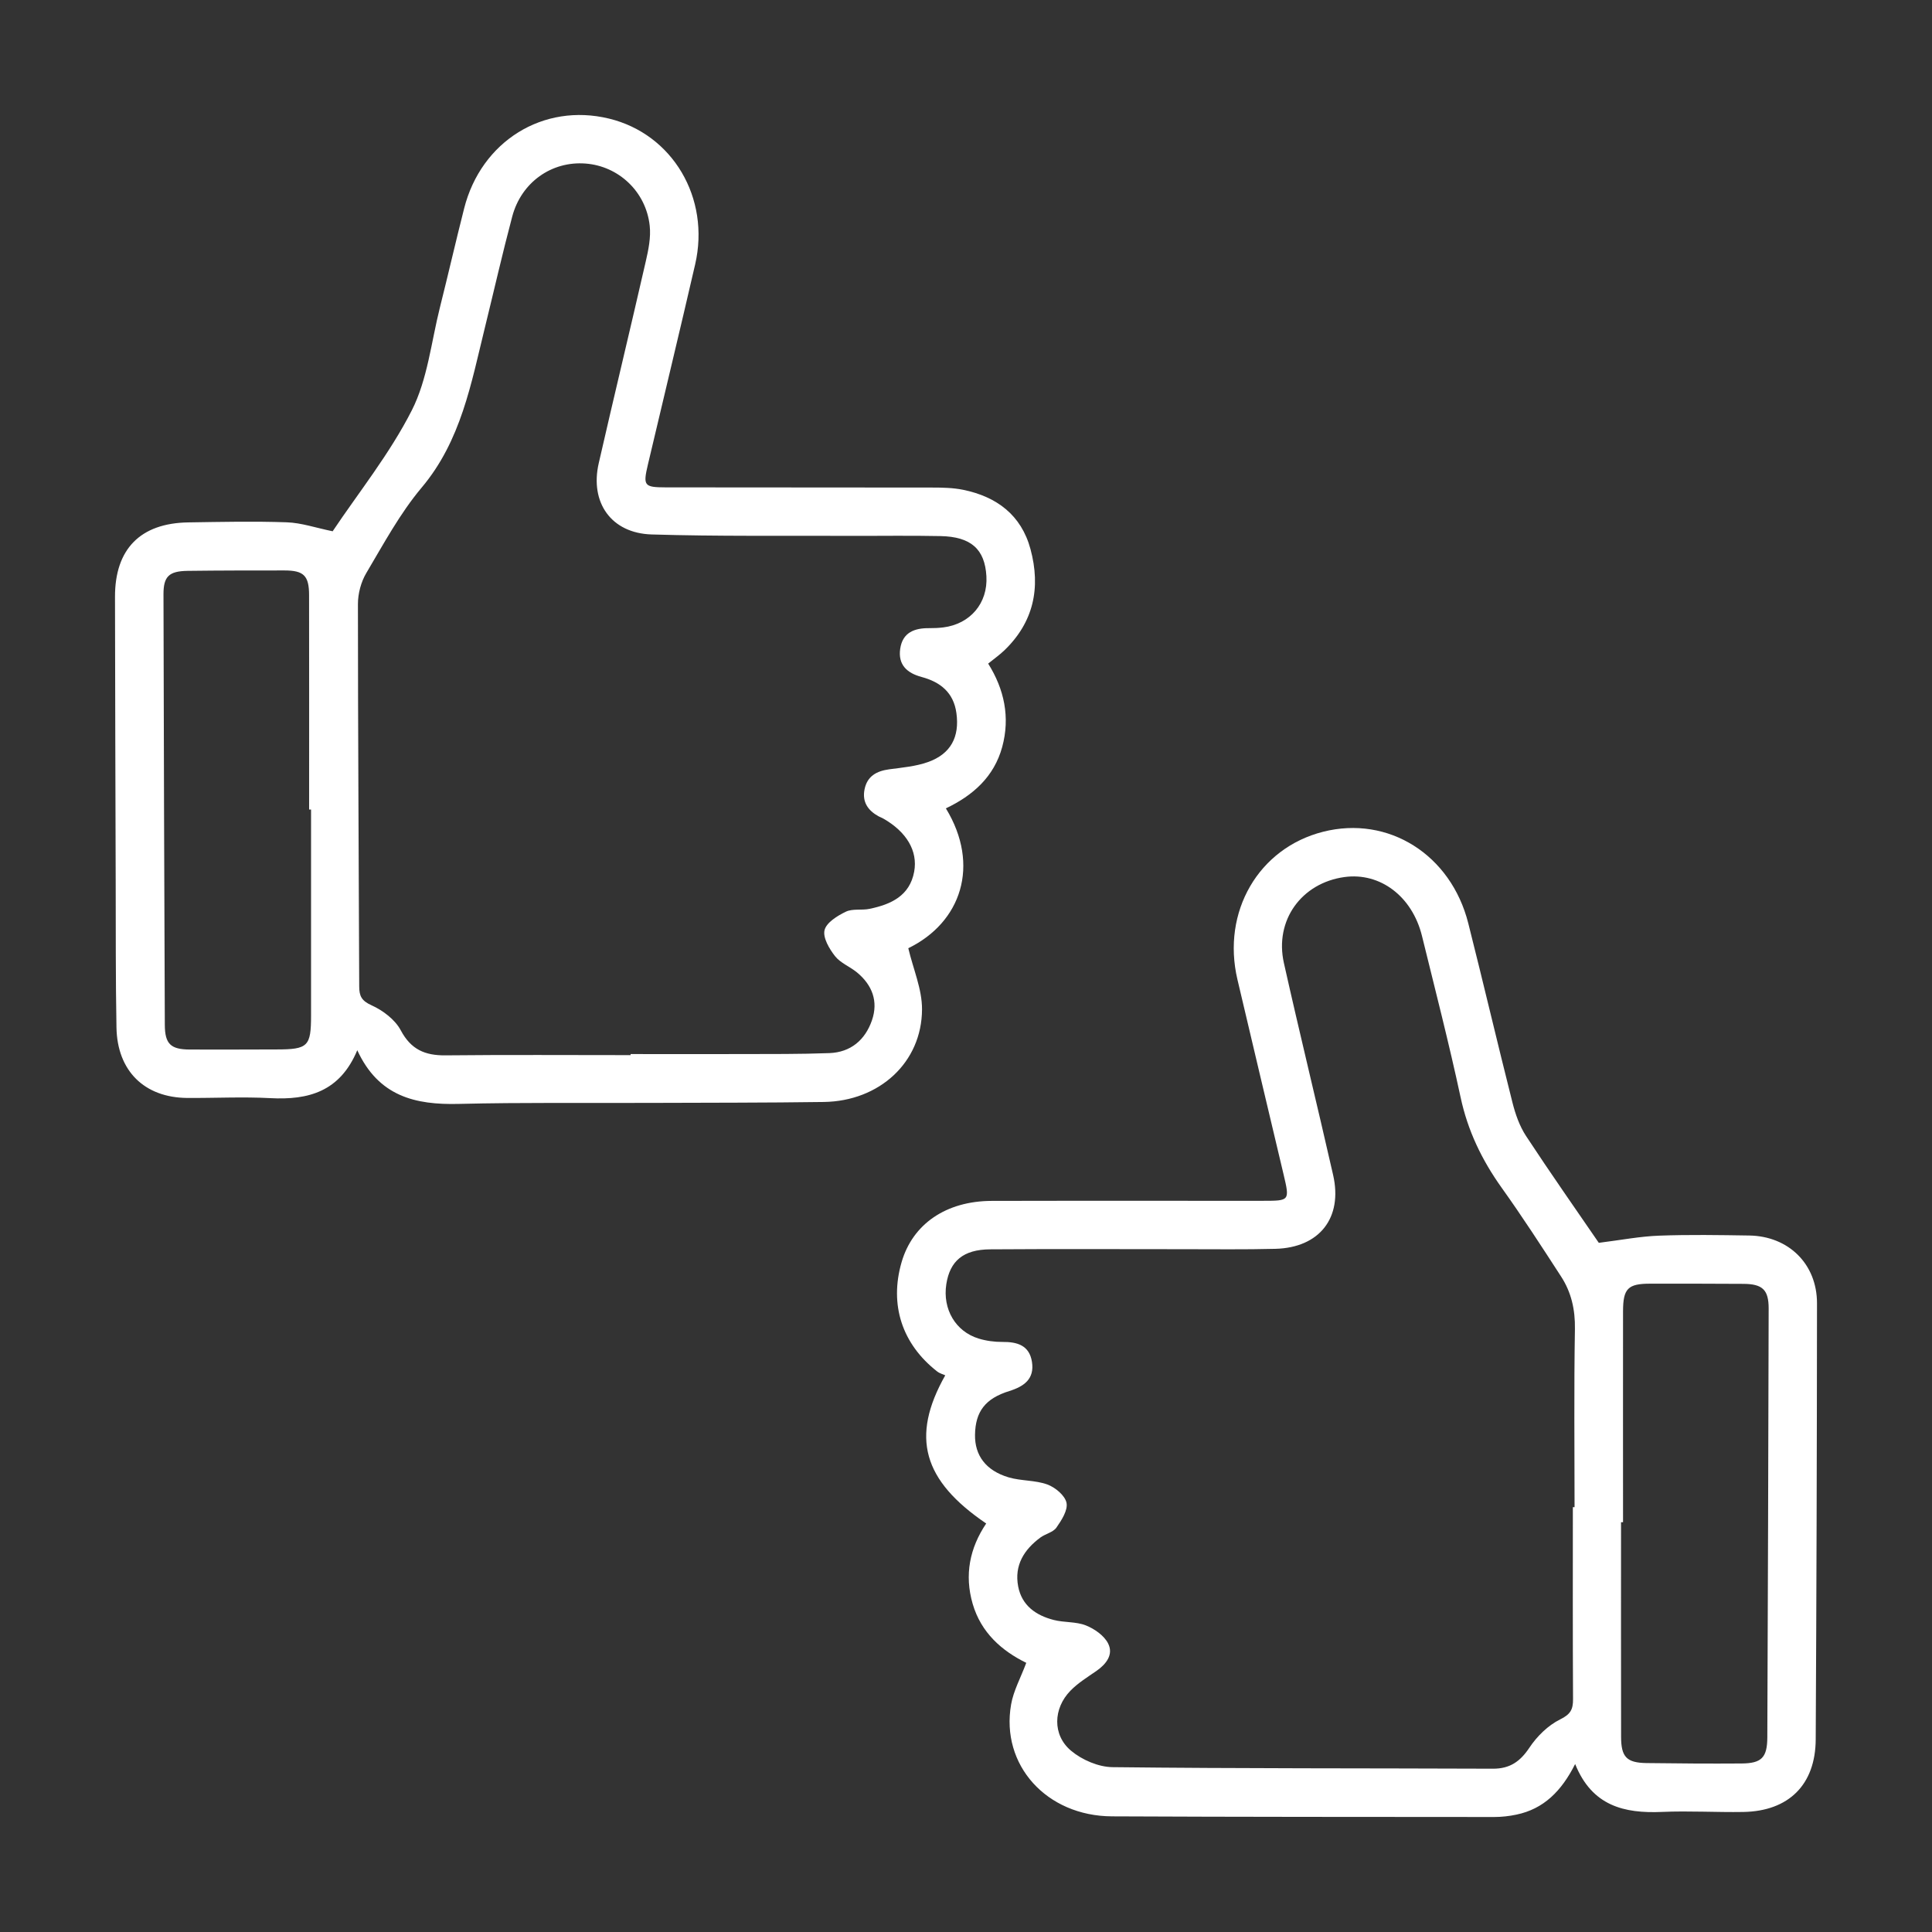
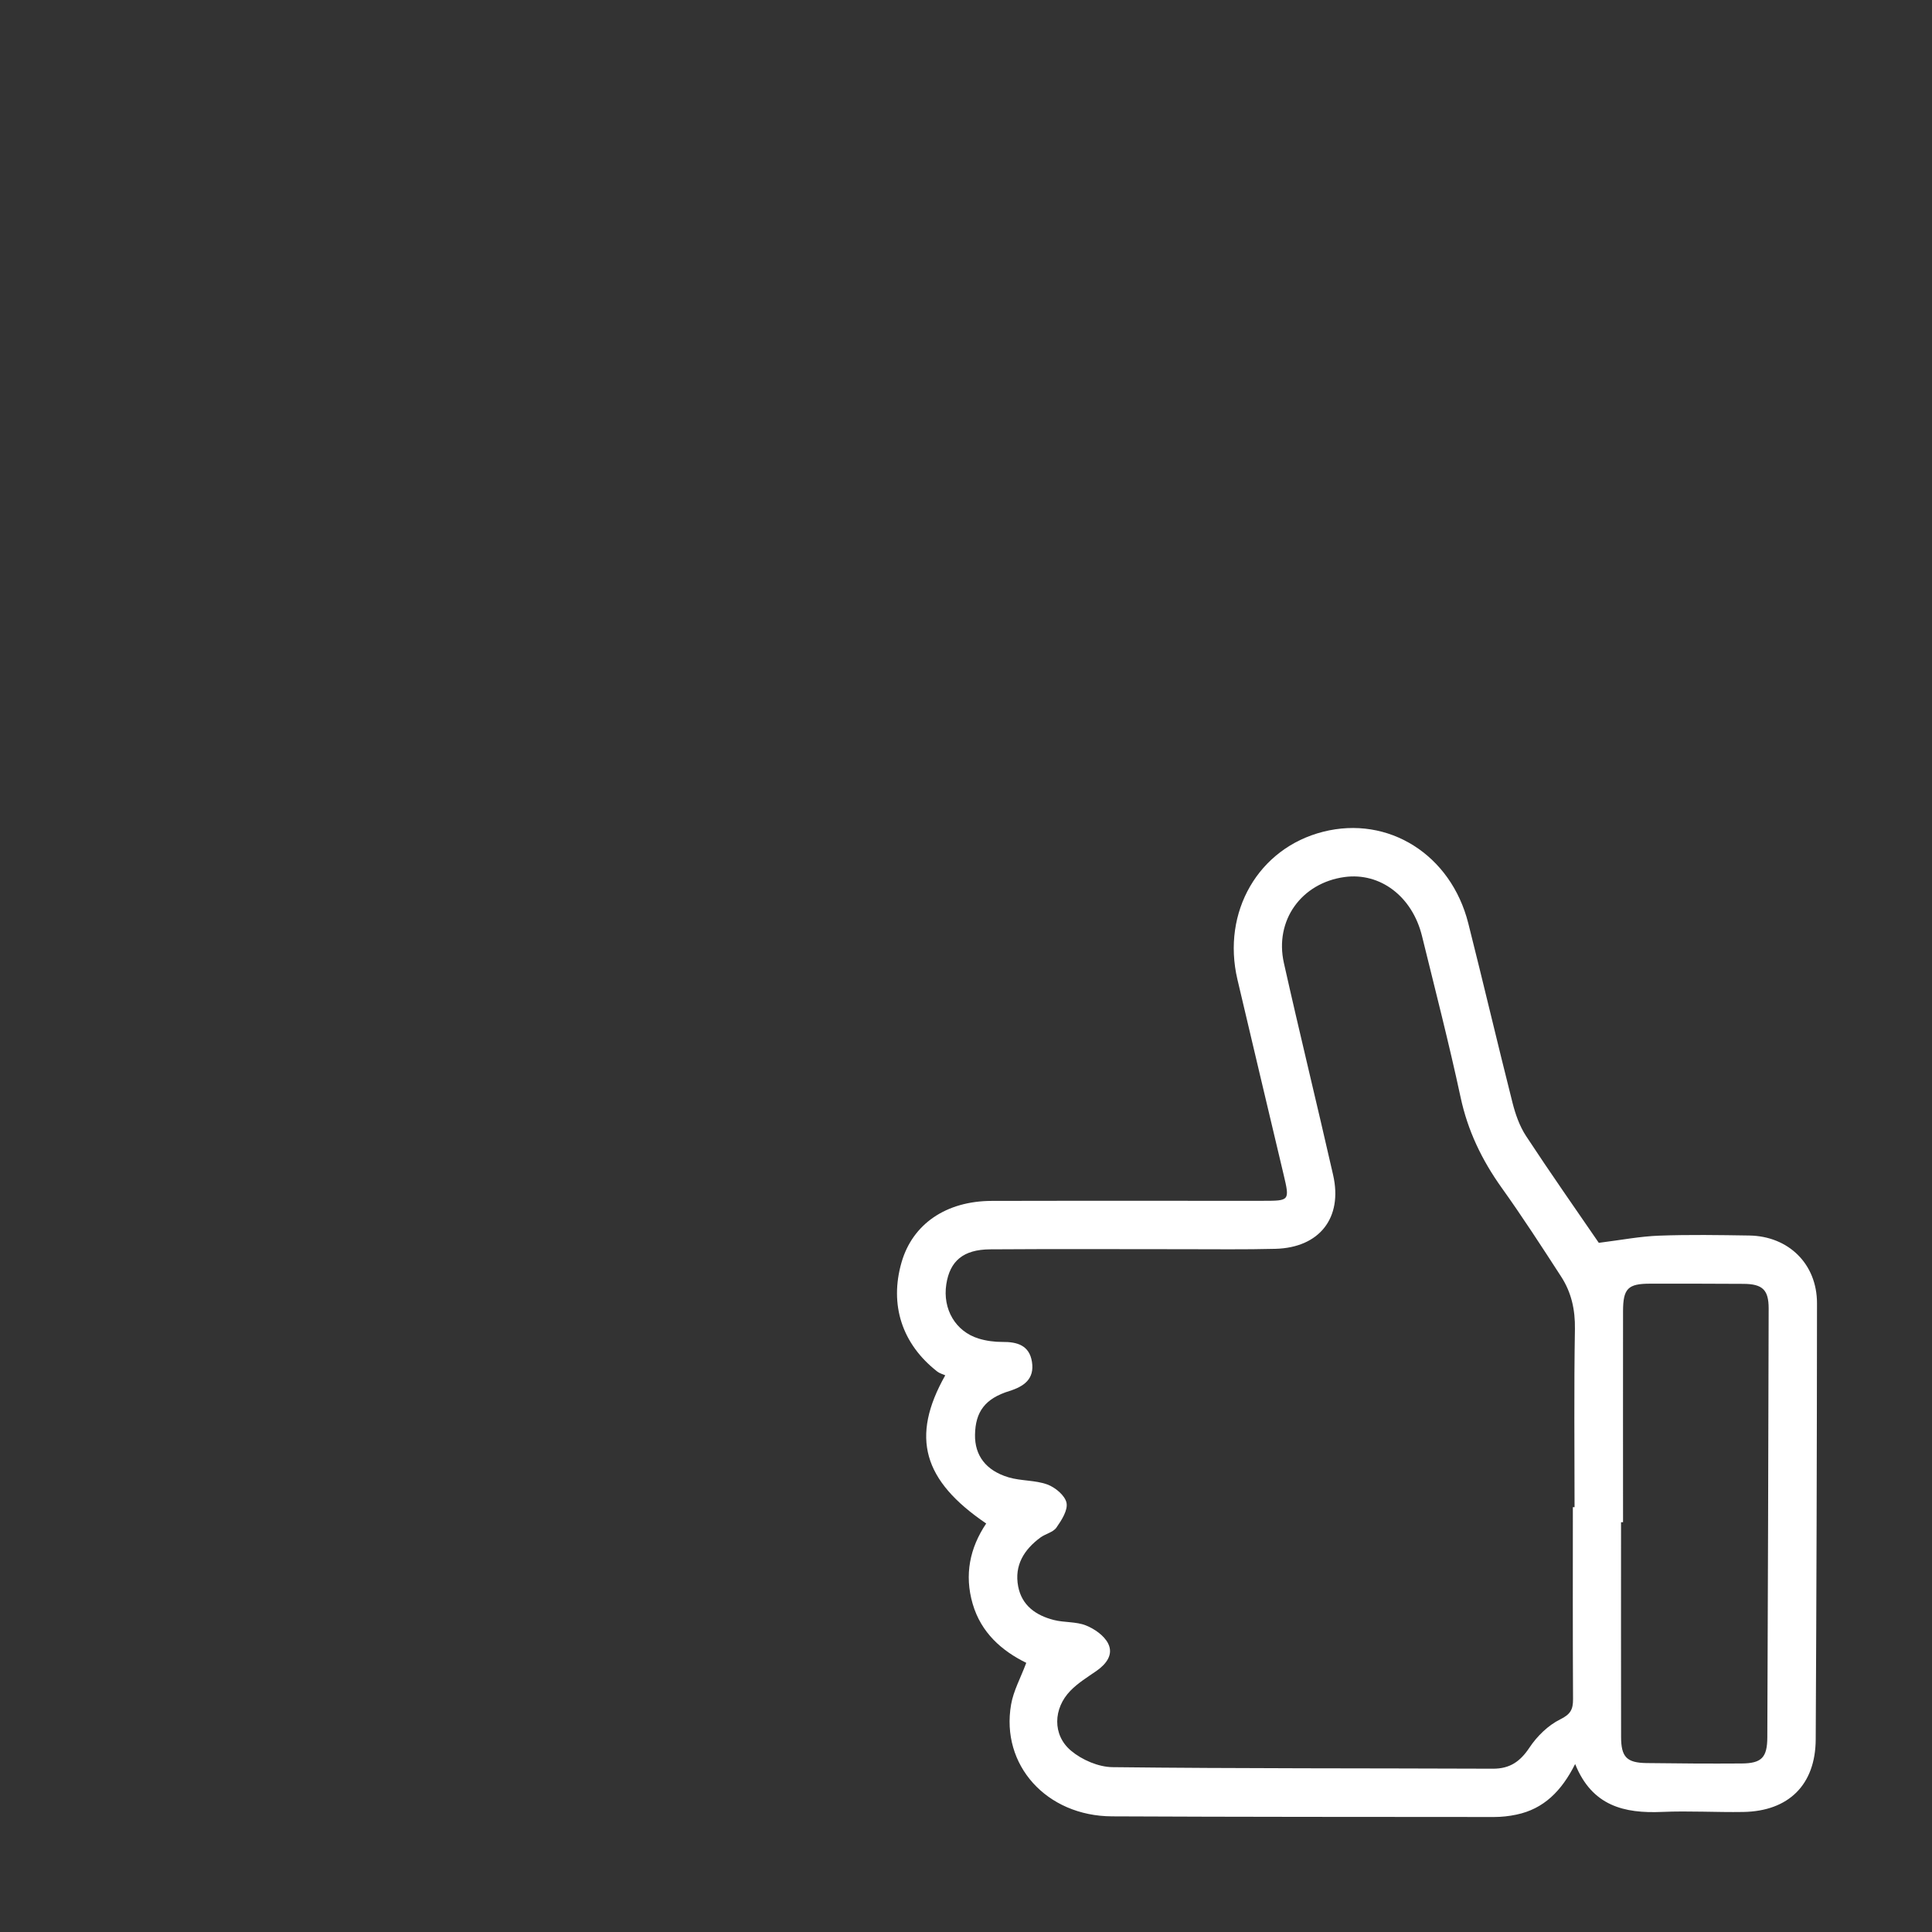
<svg xmlns="http://www.w3.org/2000/svg" width="84px" height="84px" viewBox="0 0 84 84" version="1.1">
  <rect x="0" y="0" width="84" height="84" fill="#333333" stroke="none" />
  <title>Artboard</title>
  <g id="Artboard" stroke="none" stroke-width="1" fill="none" fill-rule="evenodd">
    <g id="respect" transform="translate(5, 5)" fill="#FFFFFF" fill-rule="nonzero">
-       <path d="M10.536,40.656 C9.782,42.47 8.402,42.834 6.746,42.745 C5.546,42.681 4.341,42.745 3.137,42.737 C1.28,42.721 0.098,41.564 0.064,39.676 C0.026,37.57 0.036,35.463 0.03,33.358 C0.018,29.222 0.006,25.086 1.0843365e-05,20.949 C-0.004,18.872 1.103,17.745 3.185,17.713 C4.614,17.691 6.045,17.659 7.471,17.709 C8.102,17.731 8.727,17.948 9.463,18.099 C10.576,16.434 11.941,14.738 12.905,12.84 C13.59,11.49 13.749,9.871 14.127,8.366 C14.487,6.934 14.816,5.493 15.18,4.063 C15.921,1.136 18.626,-0.537 21.478,0.156 C24.239,0.825 25.893,3.603 25.223,6.5 C24.554,9.403 23.853,12.297 23.17,15.196 C22.953,16.118 22.999,16.188 23.943,16.19 C27.804,16.198 31.666,16.19 35.526,16.198 C35.976,16.198 36.435,16.207 36.873,16.295 C38.331,16.594 39.403,17.388 39.804,18.876 C40.257,20.552 39.945,22.056 38.655,23.288 C38.456,23.476 38.231,23.637 37.964,23.852 C38.661,24.963 38.926,26.18 38.575,27.474 C38.221,28.774 37.301,29.587 36.125,30.146 C37.634,32.621 36.79,35.108 34.491,36.227 C34.706,37.135 35.092,38.01 35.088,38.884 C35.08,41.192 33.233,42.878 30.816,42.912 C28.31,42.948 25.802,42.942 23.294,42.952 C20.511,42.964 17.728,42.928 14.945,42.996 C13.064,43.043 11.456,42.675 10.53,40.654 L10.536,40.656 Z M22.418,40.877 L22.418,40.829 C24.022,40.829 25.627,40.833 27.231,40.829 C28.509,40.825 29.789,40.835 31.065,40.787 C31.987,40.75 32.614,40.218 32.91,39.364 C33.195,38.541 32.926,37.832 32.265,37.283 C31.957,37.028 31.543,36.873 31.306,36.572 C31.057,36.255 30.77,35.769 30.85,35.441 C30.93,35.112 31.407,34.816 31.774,34.64 C32.07,34.497 32.468,34.587 32.807,34.515 C33.734,34.322 34.552,33.955 34.747,32.898 C34.913,31.994 34.409,31.162 33.404,30.59 C33.34,30.552 33.266,30.529 33.201,30.493 C32.739,30.24 32.48,29.869 32.588,29.324 C32.703,28.744 33.113,28.523 33.663,28.448 C34.23,28.372 34.817,28.322 35.347,28.133 C36.342,27.779 36.726,27.038 36.583,26.004 C36.461,25.11 35.886,24.654 35.074,24.435 C34.433,24.264 34.037,23.902 34.14,23.203 C34.246,22.49 34.769,22.303 35.41,22.311 C35.609,22.313 35.812,22.303 36.011,22.279 C37.19,22.131 37.956,21.219 37.887,20.051 C37.819,18.88 37.222,18.334 35.89,18.308 C34.562,18.28 33.231,18.304 31.903,18.298 C29.046,18.286 26.186,18.324 23.33,18.237 C21.576,18.183 20.64,16.851 21.032,15.14 C21.701,12.211 22.408,9.292 23.077,6.365 C23.194,5.859 23.304,5.319 23.248,4.812 C23.087,3.332 21.896,2.221 20.461,2.111 C18.988,1.996 17.666,2.922 17.27,4.417 C16.846,6.014 16.48,7.625 16.086,9.228 C15.483,11.675 15.049,14.162 13.331,16.202 C12.389,17.323 11.679,18.647 10.926,19.915 C10.695,20.303 10.562,20.811 10.562,21.263 C10.562,26.803 10.6,32.343 10.618,37.884 C10.618,38.302 10.717,38.513 11.155,38.709 C11.649,38.932 12.176,39.33 12.423,39.794 C12.869,40.634 13.478,40.893 14.368,40.885 C17.051,40.857 19.733,40.875 22.416,40.875 L22.418,40.877 Z M8.524,30.198 L8.44,30.198 C8.44,27.09 8.444,23.985 8.438,20.877 C8.438,20.027 8.205,19.802 7.365,19.802 C5.962,19.802 4.558,19.802 3.155,19.82 C2.345,19.832 2.106,20.063 2.108,20.843 C2.122,27.082 2.14,33.32 2.166,39.559 C2.17,40.393 2.423,40.628 3.255,40.632 C4.507,40.638 5.761,40.63 7.013,40.628 C8.396,40.628 8.524,40.497 8.524,39.143 C8.524,36.162 8.524,33.181 8.524,30.198 Z" id="Shape" />
      <path d="M64.514,49.036 C65.482,48.915 66.308,48.754 67.14,48.724 C68.442,48.676 69.746,48.698 71.05,48.718 C72.766,48.744 74.002,49.958 74,51.667 C73.996,57.985 73.978,64.304 73.944,70.625 C73.934,72.599 72.768,73.747 70.797,73.781 C69.62,73.801 68.44,73.727 67.265,73.779 C65.619,73.851 64.218,73.522 63.485,71.697 C62.89,72.876 62.117,73.65 60.929,73.897 C60.614,73.964 60.286,74 59.963,74 C54.423,73.996 48.883,73.998 43.345,73.972 C40.5,73.958 38.501,71.741 38.961,69.106 C39.065,68.507 39.379,67.946 39.62,67.297 C38.559,66.777 37.655,65.989 37.289,64.729 C36.925,63.472 37.161,62.307 37.878,61.239 C35.133,59.374 34.579,57.489 36.098,54.796 C36.013,54.756 35.859,54.717 35.744,54.627 C34.217,53.433 33.664,51.729 34.199,49.88 C34.679,48.222 36.128,47.219 38.117,47.213 C42.051,47.203 45.988,47.213 49.922,47.209 C51.077,47.209 51.077,47.203 50.808,46.063 C50.139,43.237 49.464,40.411 48.801,37.585 C48.11,34.643 49.719,31.875 52.524,31.164 C55.359,30.444 58.084,32.151 58.839,35.146 C59.495,37.742 60.105,40.351 60.762,42.948 C60.889,43.448 61.07,43.965 61.351,44.393 C62.408,46.003 63.515,47.58 64.516,49.04 L64.514,49.036 Z M63.383,60.53 C63.409,60.53 63.433,60.53 63.459,60.53 C63.459,57.947 63.431,55.365 63.475,52.784 C63.489,51.944 63.32,51.19 62.876,50.505 C62.032,49.202 61.188,47.898 60.286,46.636 C59.43,45.436 58.815,44.162 58.504,42.707 C58,40.359 57.399,38.03 56.826,35.696 C56.402,33.972 55.006,32.921 53.458,33.132 C51.586,33.389 50.406,35.015 50.822,36.872 C51.511,39.949 52.263,43.012 52.962,46.087 C53.386,47.95 52.369,49.247 50.452,49.297 C49.124,49.331 47.796,49.313 46.468,49.313 C43.661,49.313 40.854,49.299 38.049,49.319 C36.881,49.327 36.301,49.825 36.144,50.834 C35.977,51.914 36.54,52.888 37.548,53.198 C37.878,53.299 38.238,53.347 38.583,53.345 C39.226,53.339 39.753,53.491 39.867,54.207 C39.986,54.955 39.524,55.28 38.879,55.481 C37.834,55.807 37.408,56.376 37.392,57.381 C37.378,58.275 37.86,58.936 38.85,59.232 C39.395,59.394 40.008,59.35 40.538,59.543 C40.882,59.67 41.304,60.021 41.37,60.339 C41.436,60.661 41.155,61.097 40.932,61.416 C40.789,61.621 40.46,61.686 40.239,61.846 C39.524,62.373 39.094,63.056 39.268,63.975 C39.429,64.811 40.046,65.237 40.818,65.434 C41.274,65.551 41.786,65.5 42.214,65.671 C42.588,65.82 43.002,66.109 43.177,66.451 C43.422,66.931 43.104,67.347 42.672,67.649 C42.282,67.918 41.868,68.173 41.541,68.509 C40.791,69.277 40.749,70.433 41.567,71.118 C42.043,71.518 42.761,71.827 43.373,71.833 C48.885,71.896 54.399,71.878 59.912,71.9 C60.646,71.902 61.094,71.59 61.498,70.983 C61.827,70.489 62.308,70.016 62.832,69.757 C63.282,69.536 63.395,69.327 63.393,68.879 C63.377,66.097 63.385,63.314 63.385,60.53 L63.383,60.53 Z M65.565,61.183 L65.48,61.183 C65.48,64.292 65.476,67.4 65.482,70.509 C65.482,71.391 65.723,71.642 66.585,71.655 C67.964,71.673 69.342,71.683 70.719,71.673 C71.589,71.667 71.836,71.419 71.84,70.537 C71.866,64.321 71.884,58.104 71.898,51.888 C71.898,51.08 71.633,50.826 70.807,50.82 C69.455,50.81 68.101,50.812 66.748,50.812 C65.78,50.812 65.569,51.021 65.567,52.01 C65.563,55.069 65.567,58.126 65.567,61.185 L65.565,61.183 Z" id="Shape" />
    </g>
  </g>
</svg>